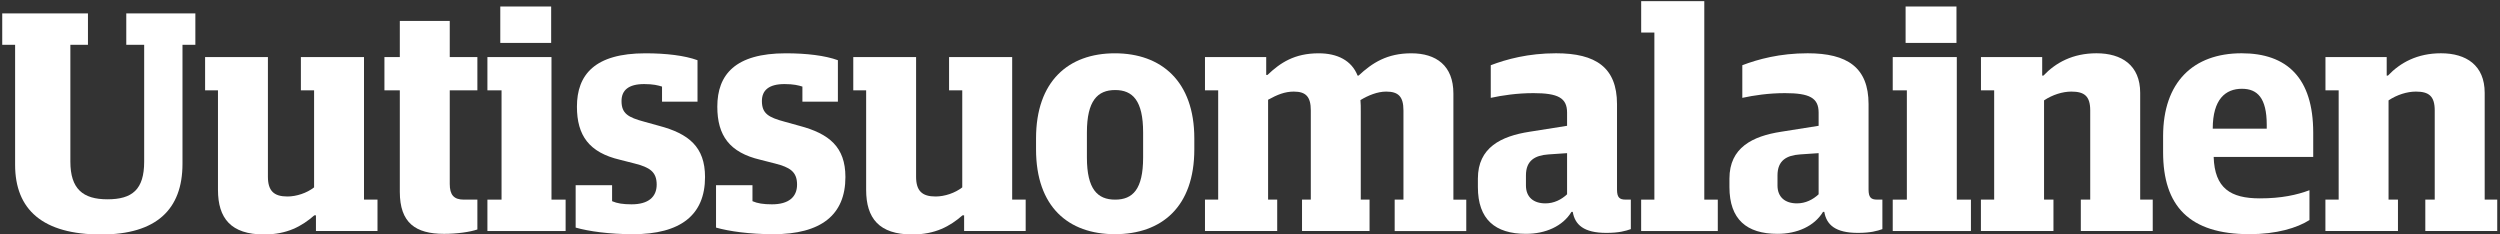
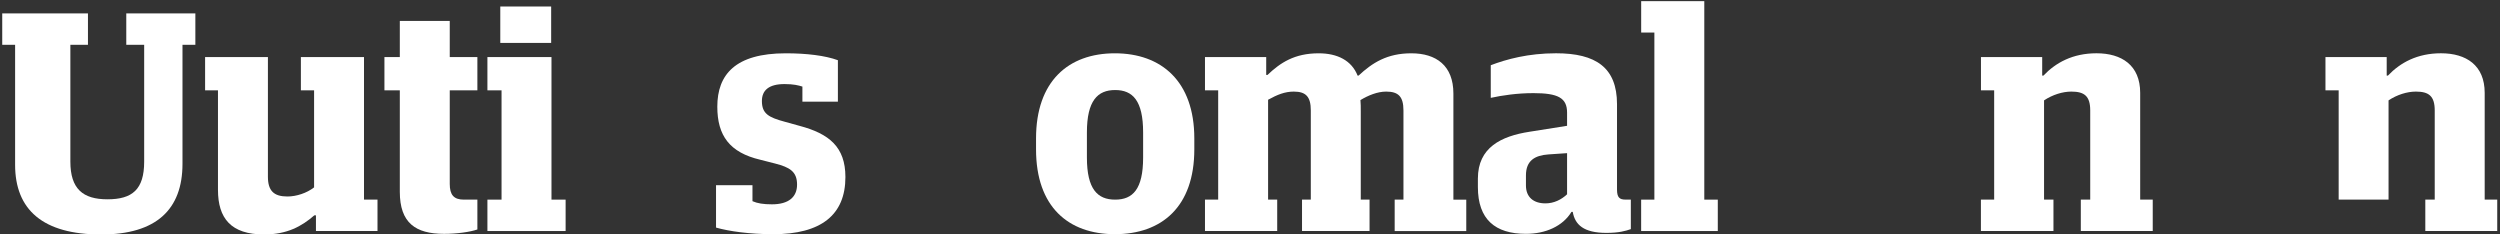
<svg xmlns="http://www.w3.org/2000/svg" viewBox="0 0 996.22 93.31">
  <rect x="0" y="0" width="996.22" height="93.31" fill="#333333" stroke="none" />
  <defs>
    <style>.st0,.st1{fill:#fff;}</style>
  </defs>
  <g>
    <path class="st0" d="M6.02,65.66v-47.8H0.89V5.34h34.16v12.51h-7.01v46.55c0,10.89,5.01,15.02,14.77,15.02   c9.89,0,14.64-3.88,14.64-15.02V17.85h-7.13V5.34h27.53v12.51h-5.13v47.43c0,18.15-10.39,28.16-32.41,28.16   C17.03,93.44,6.02,83.55,6.02,65.66z" />
    <path class="st0" d="M86.86,75.67V36h-5.13V22.74h25.03v47.68c0,5.63,2.38,7.88,7.76,7.88c3.63,0,7.76-1.38,10.64-3.63V36h-5.26   V22.74h25.15v56.81h5.38v12.51H125.9v-6.26h-0.63c-5.01,4.38-10.89,7.63-20.02,7.63C91.99,93.44,86.86,86.93,86.86,75.67z" />
    <path class="st0" d="M159.32,76.42V36h-6.13V22.74h6.13V8.34h19.9v14.39h11.01V36h-11.01v37.29c0,4.38,1.63,6.26,5.63,6.26h5.38   v11.89c-2.88,1-8.13,1.75-13.26,1.75C165.57,93.19,159.32,88.81,159.32,76.42z" />
    <path class="st0" d="M194.23,79.55h5.63V36h-5.63V22.74h25.53v56.81h5.63v12.51h-31.16V79.55z M199.36,2.59h20.27V17.1h-20.27V2.59   z" />
-     <path class="st0" d="M229.39,90.69V73.79h14.52v6.38c2,0.88,4.38,1.25,7.76,1.25c6.63,0,10.01-2.88,10.01-7.88   c0-5.13-2.88-6.88-8.76-8.38l-5.88-1.5c-12.26-2.88-17.14-9.64-17.14-21.15c0-12.76,7.13-21.27,27.28-21.27   c8.26,0,15.64,0.88,20.77,2.75v16.52h-14.14V34.5c-1.63-0.5-3.5-1-7.13-1c-6.26,0-9.01,2.5-9.01,6.76c0,5.01,2.63,6.51,9.13,8.26   l5.88,1.63c11.76,3.13,18.27,8.38,18.27,20.4c0,15.14-9.76,22.78-28.78,22.78C242.78,93.31,234.65,92.19,229.39,90.69z" />
    <path class="st1" d="M285.33,90.69V73.79h14.52v6.38c2,0.88,4.38,1.25,7.76,1.25c6.63,0,10.01-2.88,10.01-7.88   c0-5.13-2.88-6.88-8.76-8.38l-5.88-1.5c-12.26-2.88-17.14-9.64-17.14-21.15c0-12.76,7.13-21.27,27.28-21.27   c8.26,0,15.64,0.88,20.77,2.75v16.52h-14.14V34.5c-1.63-0.5-3.5-1-7.13-1c-6.26,0-9.01,2.5-9.01,6.76c0,5.01,2.63,6.51,9.13,8.26   l5.88,1.63c11.76,3.13,18.27,8.38,18.27,20.4c0,15.14-9.76,22.78-28.78,22.78C298.72,93.31,290.59,92.19,285.33,90.69z" />
-     <path class="st1" d="M345.15,75.67V36h-5.13V22.74h25.03v47.68c0,5.63,2.38,7.88,7.76,7.88c3.63,0,7.76-1.38,10.64-3.63V36h-5.26   V22.74h25.15v56.81h5.38v12.51h-24.53v-6.26h-0.63c-5.01,4.38-10.89,7.63-20.02,7.63C350.28,93.44,345.15,86.93,345.15,75.67z" />
    <path class="st1" d="M412.85,59.53v-4.38c0-22.78,12.89-33.91,31.41-33.91c18.52,0,31.66,11.14,31.66,33.91v4.38   c0,22.9-13.02,33.79-31.66,33.79C425.74,93.31,412.85,82.43,412.85,59.53z M455.52,62.78V52.77c0-12.64-4.13-16.89-11.14-16.89   c-7.01,0-11.26,4.25-11.26,16.89v10.01c0,12.64,4.25,16.77,11.26,16.77C451.39,79.55,455.52,75.42,455.52,62.78z" />
    <path class="st1" d="M480.17,79.55h5.26V36h-5.26V22.74h24.4v7.13h0.5c5.13-4.88,10.76-8.63,20.4-8.63   c7.51,0,13.14,2.88,15.52,8.89h0.38c5.51-5.13,11.39-8.89,21.02-8.89c9.89,0,16.77,4.88,16.77,16.02v42.3h5.13v12.51h-28.53V79.55   h3.5V44.01c0-5.51-2-7.51-6.88-7.51c-3.5,0-7.13,1.5-10.26,3.38c0.13,1.25,0.13,2.88,0.13,4.38v35.29h3.5v12.51h-26.91V79.55h3.5   V44.01c0-5.38-1.88-7.51-6.76-7.51c-3.63,0-6.63,1.25-10.26,3.25v39.79h3.63v12.51h-28.78V79.55z" />
    <path class="st1" d="M588.92,74.54v-3.38c0-12.39,9.26-16.89,20.52-18.65l15.02-2.38v-5.26c0-5.88-3.63-7.76-13.39-7.76   c-6.51,0-12.39,0.88-17.02,1.88V25.99c6.26-2.38,14.89-4.76,26.03-4.76c15.77,0,24.28,5.63,24.28,20.27v34.04c0,3.13,1,4,3.38,4   h2.13v11.76c-2.13,0.75-4.76,1.5-9.76,1.5c-9.01,0-12.51-3.25-13.39-8.38h-0.5c-3.5,5.76-10.39,8.76-18.14,8.76   C595.81,93.19,588.92,87.43,588.92,74.54z M624.46,77.42V61.03l-7.38,0.5c-5.38,0.38-9.01,2.38-9.01,8.38v4   c0,4.63,3,7.13,7.76,7.13C619.21,81.05,622.21,79.55,624.46,77.42z" />
    <path class="st1" d="M653.99,79.55h5.26V12.97h-5.26V0.46h25.15v79.09h5.38v12.51h-30.54V79.55z" />
-     <path class="st1" d="M689.16,74.54v-3.38c0-12.39,9.26-16.89,20.52-18.65l15.02-2.38v-5.26c0-5.88-3.63-7.76-13.39-7.76   c-6.51,0-12.39,0.88-17.02,1.88V25.99c6.26-2.38,14.89-4.76,26.03-4.76c15.77,0,24.28,5.63,24.28,20.27v34.04c0,3.13,1,4,3.38,4   h2.13v11.76c-2.13,0.75-4.76,1.5-9.76,1.5c-9.01,0-12.51-3.25-13.39-8.38h-0.5c-3.5,5.76-10.39,8.76-18.14,8.76   C696.04,93.19,689.16,87.43,689.16,74.54z M724.7,77.42V61.03l-7.38,0.5c-5.38,0.38-9.01,2.38-9.01,8.38v4c0,4.63,3,7.13,7.76,7.13   C719.44,81.05,722.44,79.55,724.7,77.42z" />
-     <path class="st1" d="M754.23,79.55h5.63V36h-5.63V22.74h25.53v56.81h5.63v12.51h-31.16V79.55z M759.36,2.59h20.27V17.1h-20.27V2.59   z" />
    <path class="st1" d="M789.39,79.55h5.26V36h-5.26V22.74h24.4v7.38h0.5c4.88-5.13,11.64-8.89,21.15-8.89   c10.01,0,17.4,4.76,17.4,15.77v42.55h5v12.51h-28.66V79.55h3.75V44.01c0-5.76-2.38-7.51-7.51-7.51c-3.5,0-7.51,1.25-10.89,3.5   v39.54h3.75v12.51h-28.91V79.55z" />
-     <path class="st1" d="M861.97,60.65v-6.38c0-21.52,12.01-33.04,31.29-33.04c18.02,0,28.53,9.76,28.53,31.66v9.64h-39.67   c0.38,12.51,6.76,16.52,18.4,16.52c8.64,0,14.77-1.38,19.77-3.25v11.89c-4.88,3.13-13.14,5.63-23.9,5.63   C872.36,93.31,861.97,82.05,861.97,60.65z M881.75,51.27h21.52v-1.5c0-10.76-3.75-14.39-9.89-14.39   C886.88,35.37,881.75,39.5,881.75,51.27z" />
-     <path class="st1" d="M926.67,79.55h5.26V36h-5.26V22.74h24.4v7.38h0.5c4.88-5.13,11.64-8.89,21.15-8.89   c10.01,0,17.4,4.76,17.4,15.77v42.55h5v12.51h-28.66V79.55h3.75V44.01c0-5.76-2.38-7.51-7.51-7.51c-3.5,0-7.51,1.25-10.89,3.5   v39.54h3.75v12.51h-28.91V79.55z" />
+     <path class="st1" d="M926.67,79.55h5.26V36h-5.26V22.74h24.4v7.38h0.5c4.88-5.13,11.64-8.89,21.15-8.89   c10.01,0,17.4,4.76,17.4,15.77v42.55h5v12.51h-28.66V79.55h3.75V44.01c0-5.76-2.38-7.51-7.51-7.51c-3.5,0-7.51,1.25-10.89,3.5   v39.54h3.75h-28.91V79.55z" />
  </g>
</svg>